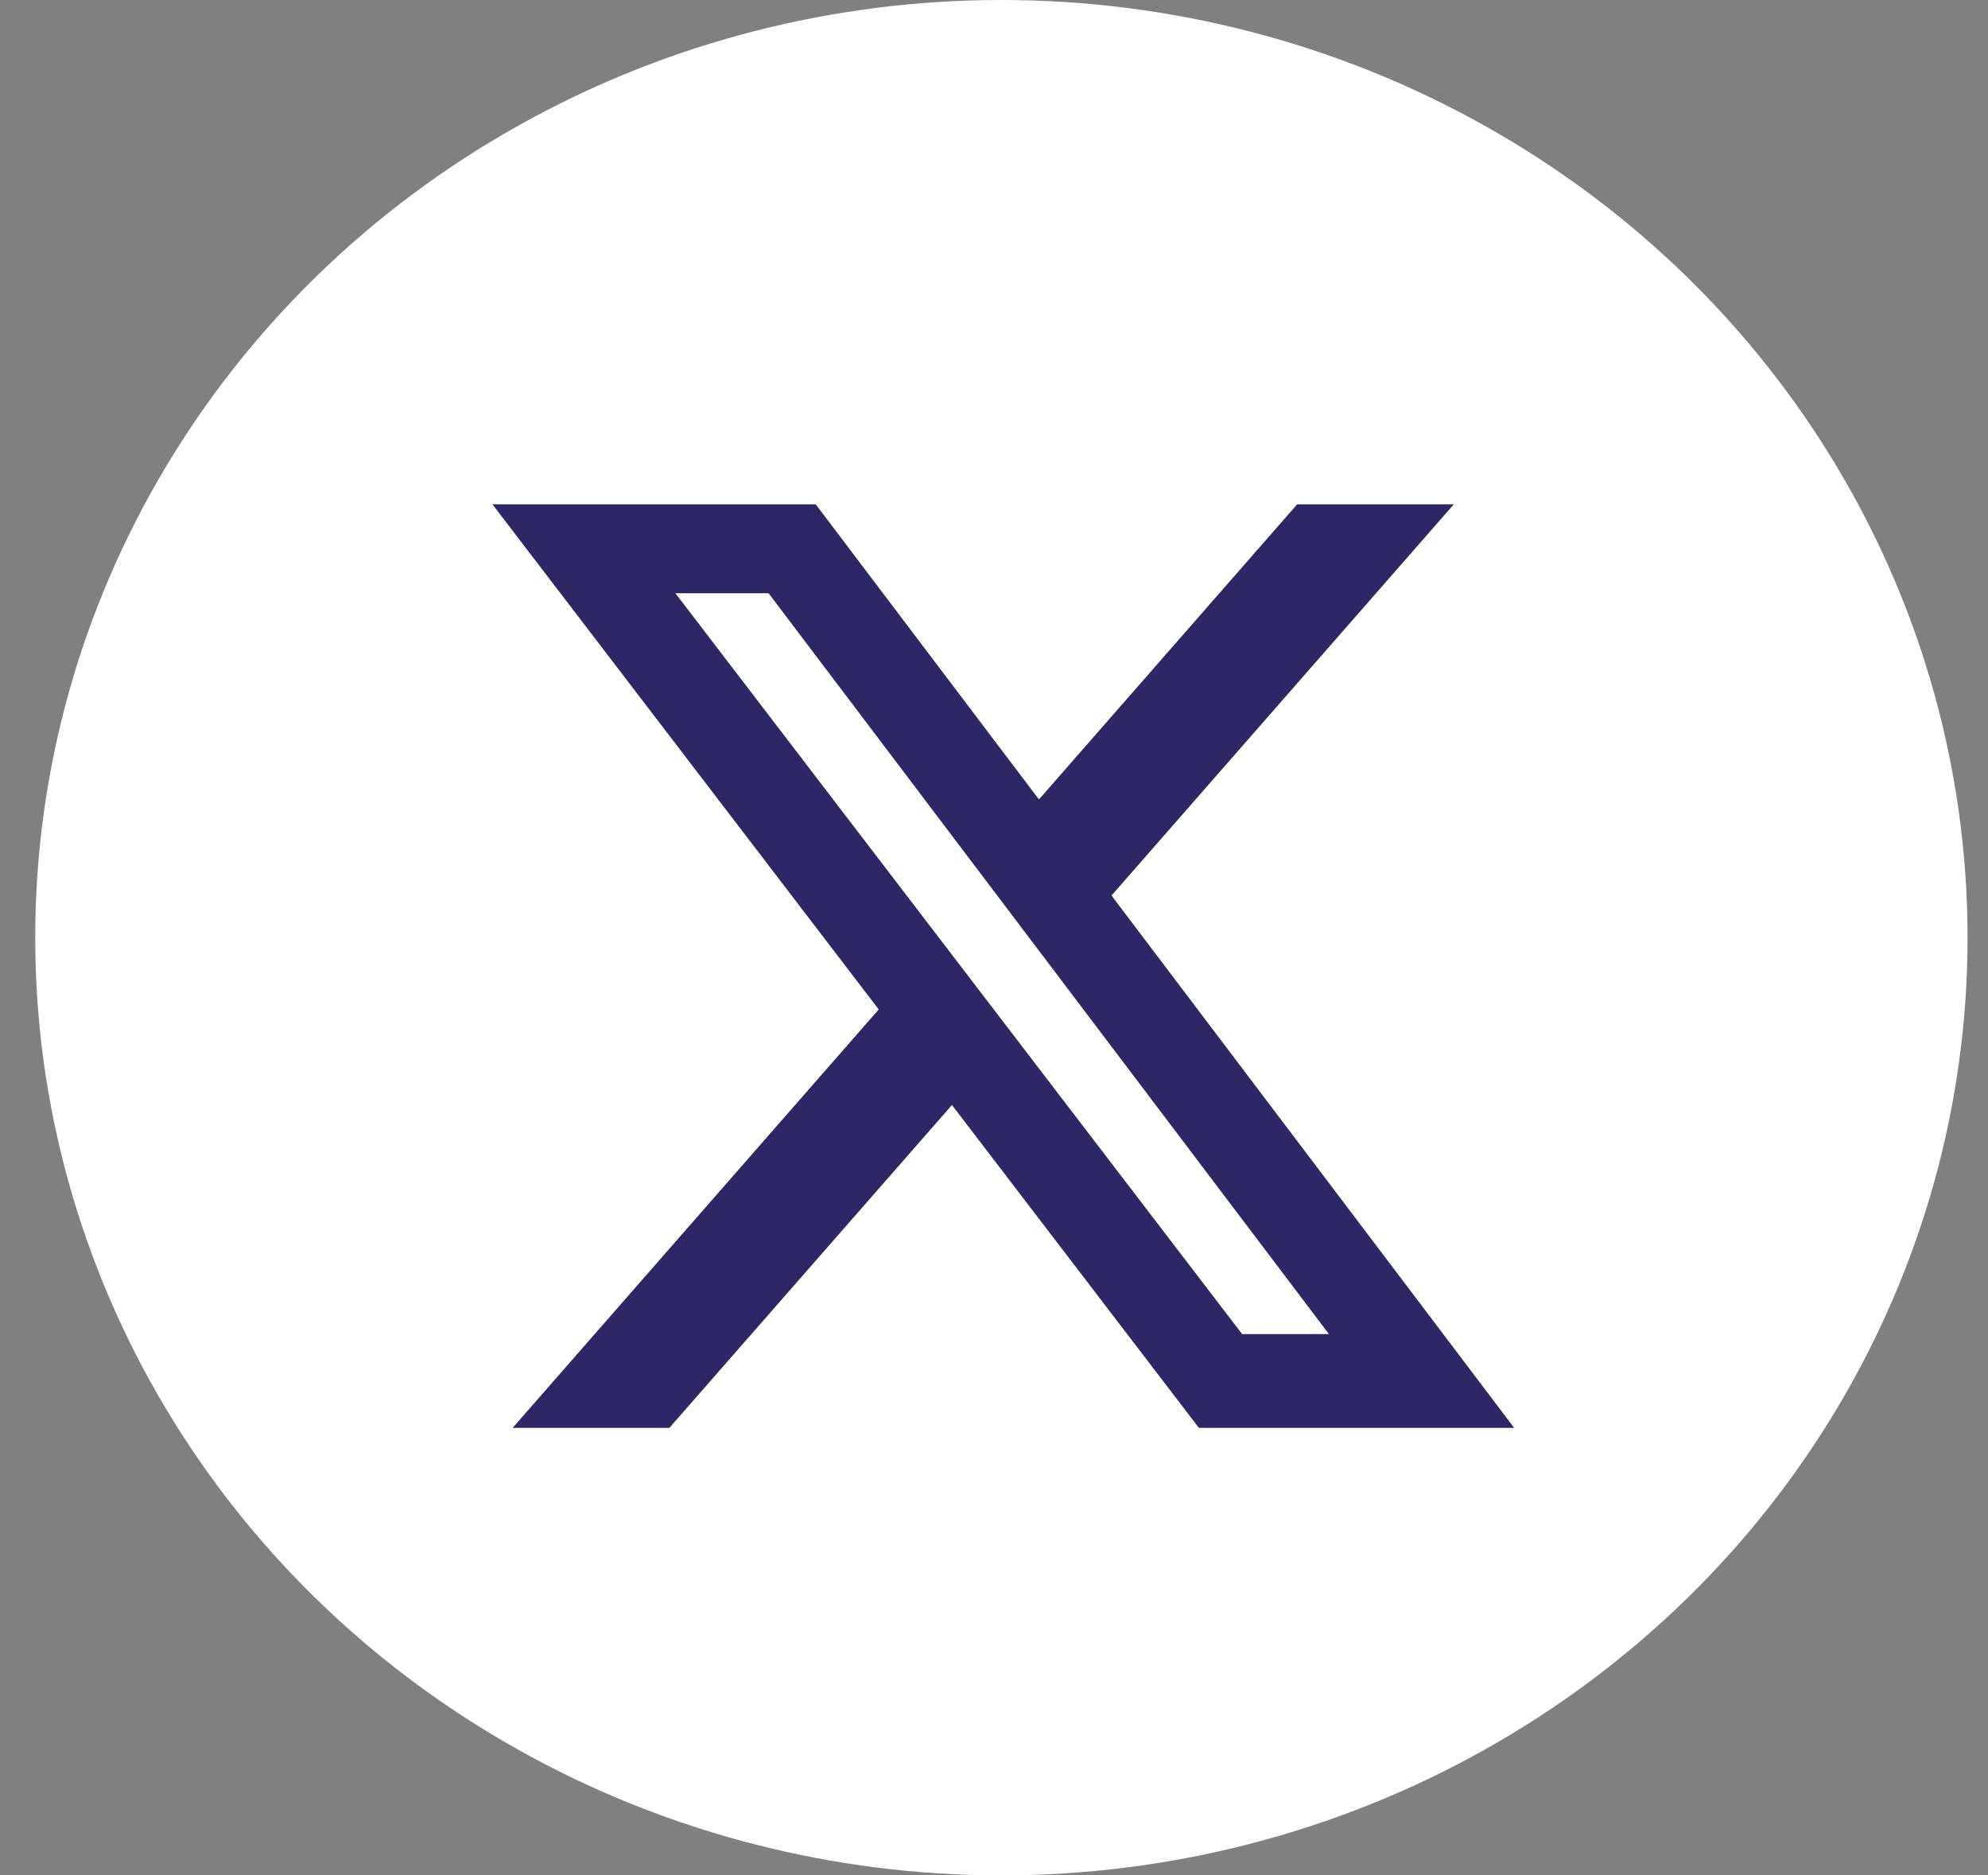
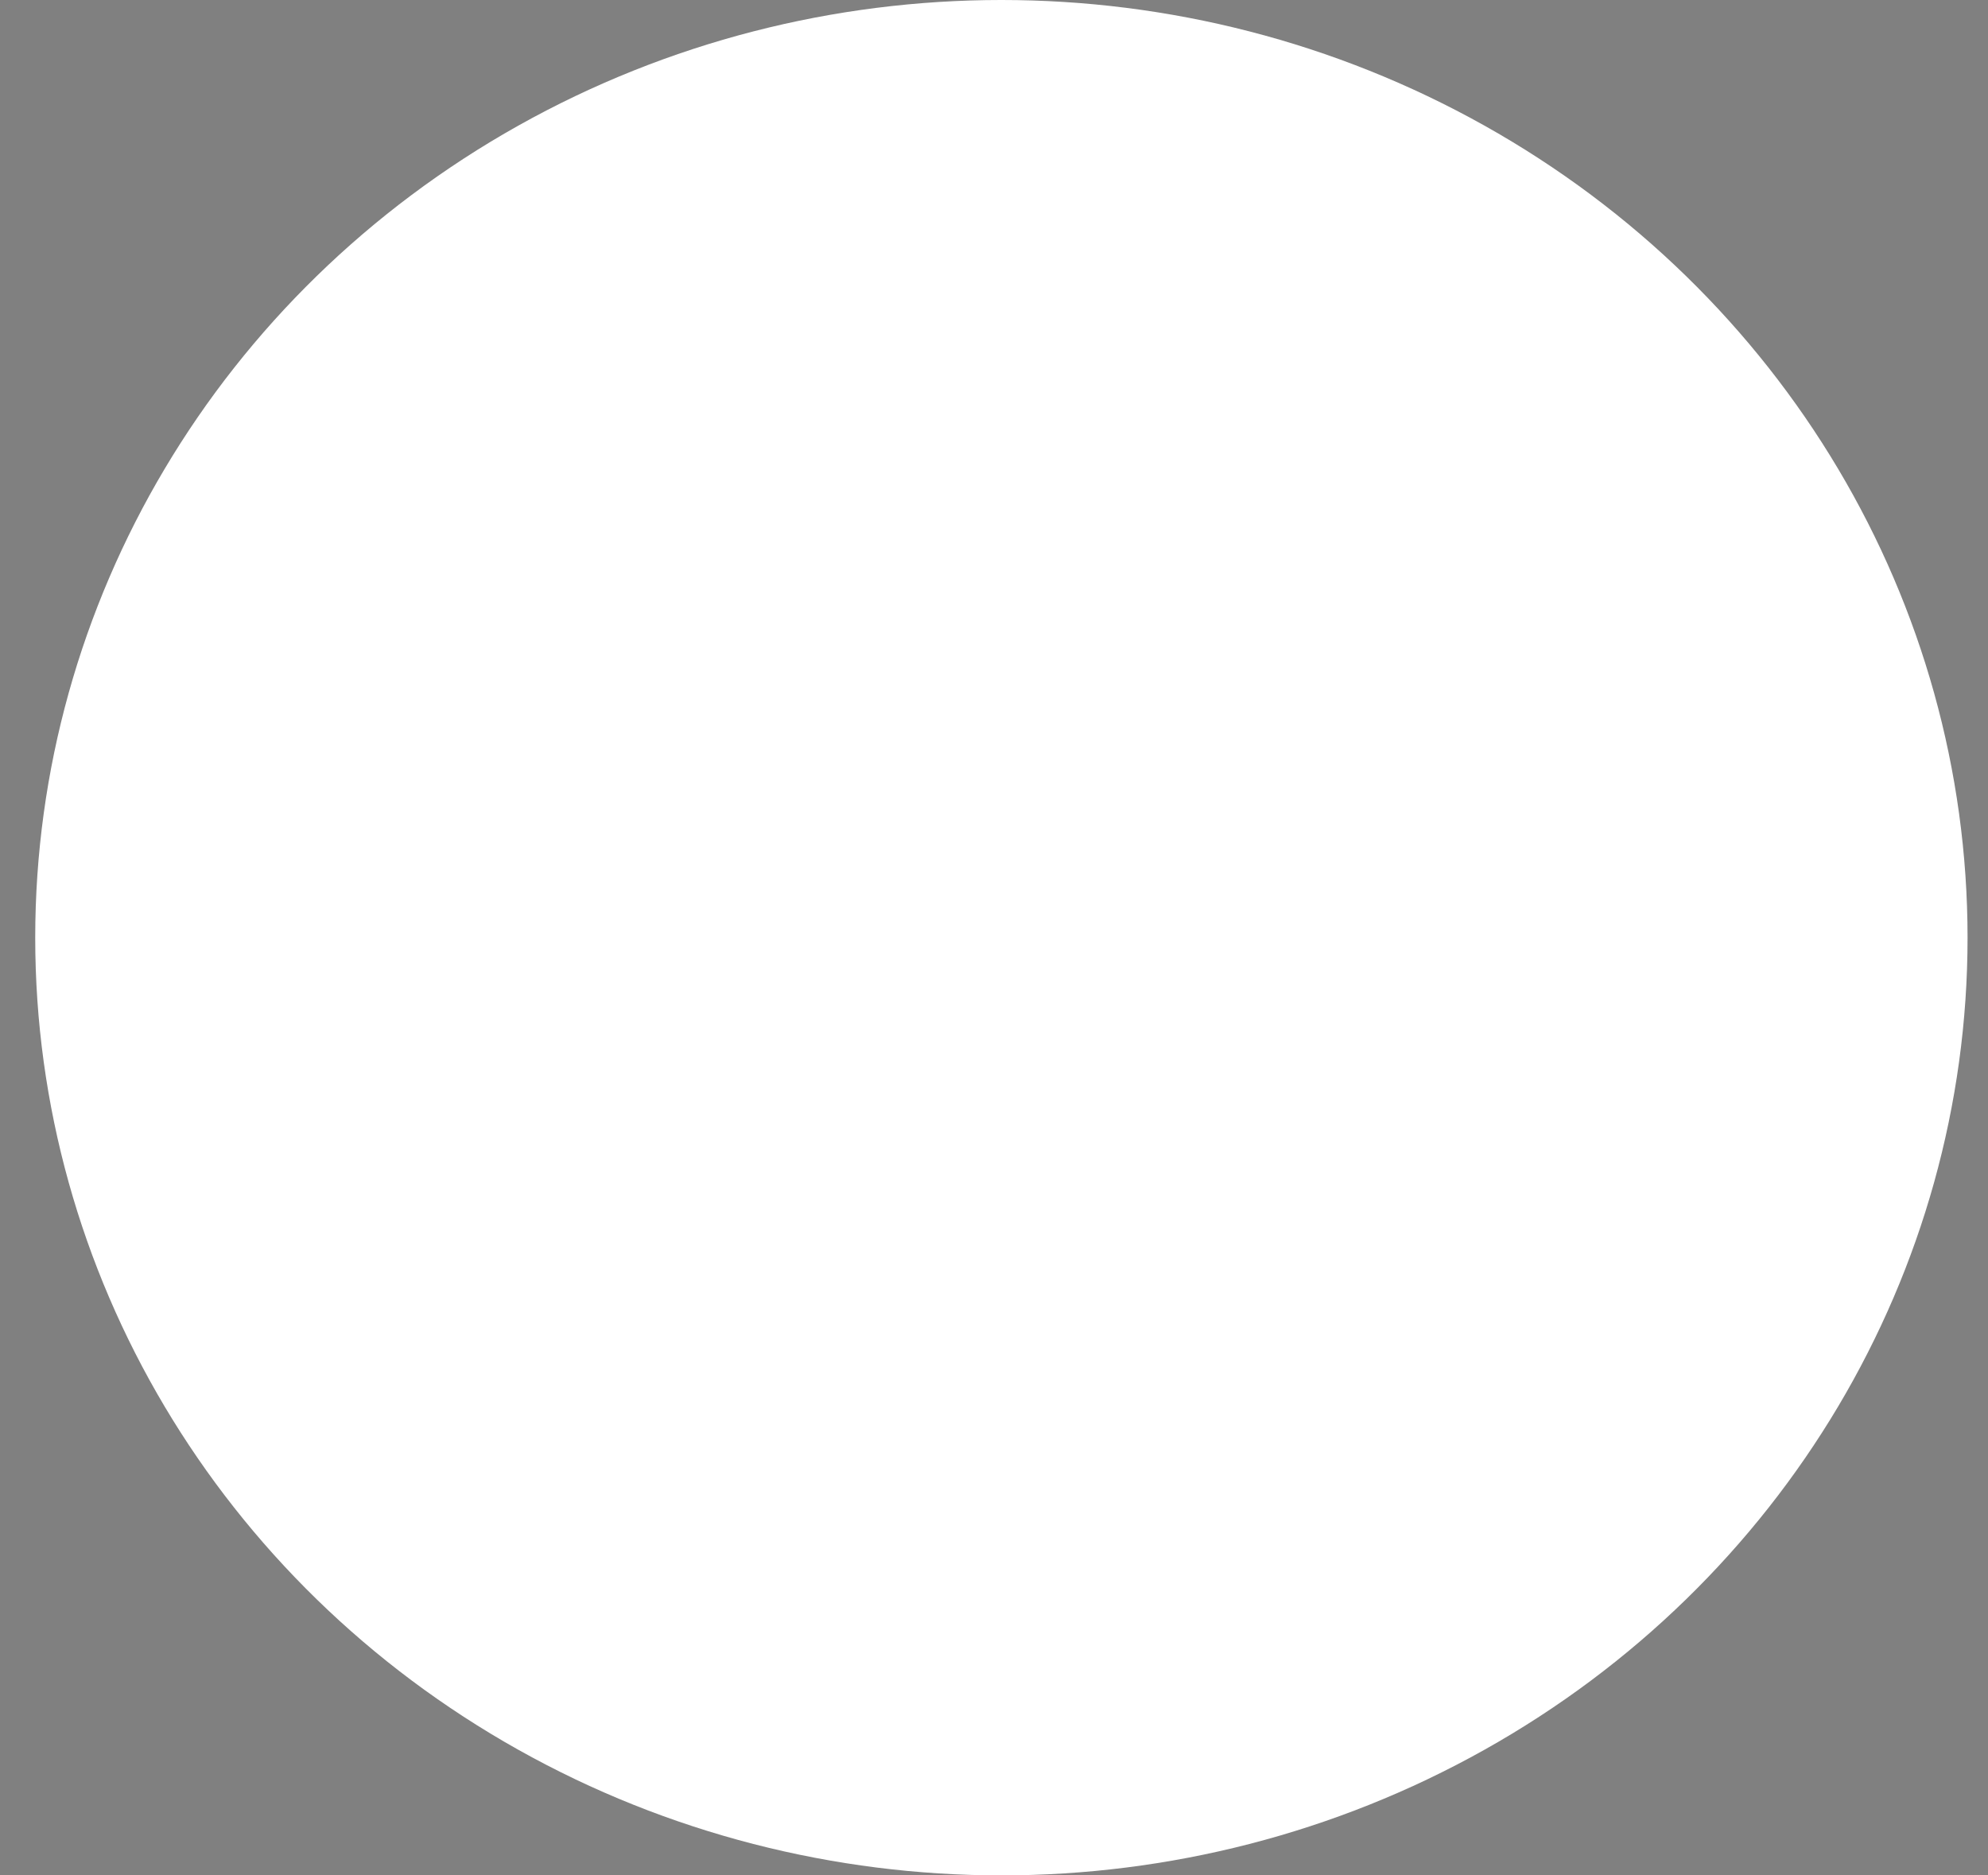
<svg xmlns="http://www.w3.org/2000/svg" width="53" height="50" viewBox="0 0 53 50" fill="none">
  <rect x="0" y="0" width="53" height="50" fill="#808080" stroke="none" />
  <ellipse cx="26.697" cy="25" rx="25.758" ry="25" fill="white" />
-   <path d="M34.581 13.447H38.758L29.633 23.876L40.367 38.068H31.962L25.379 29.461L17.846 38.068H13.667L23.427 26.913L13.129 13.447H21.748L27.698 21.314L34.581 13.447ZM33.115 35.568H35.429L20.49 15.816H18.006L33.115 35.568Z" fill="#2E2766" />
</svg>